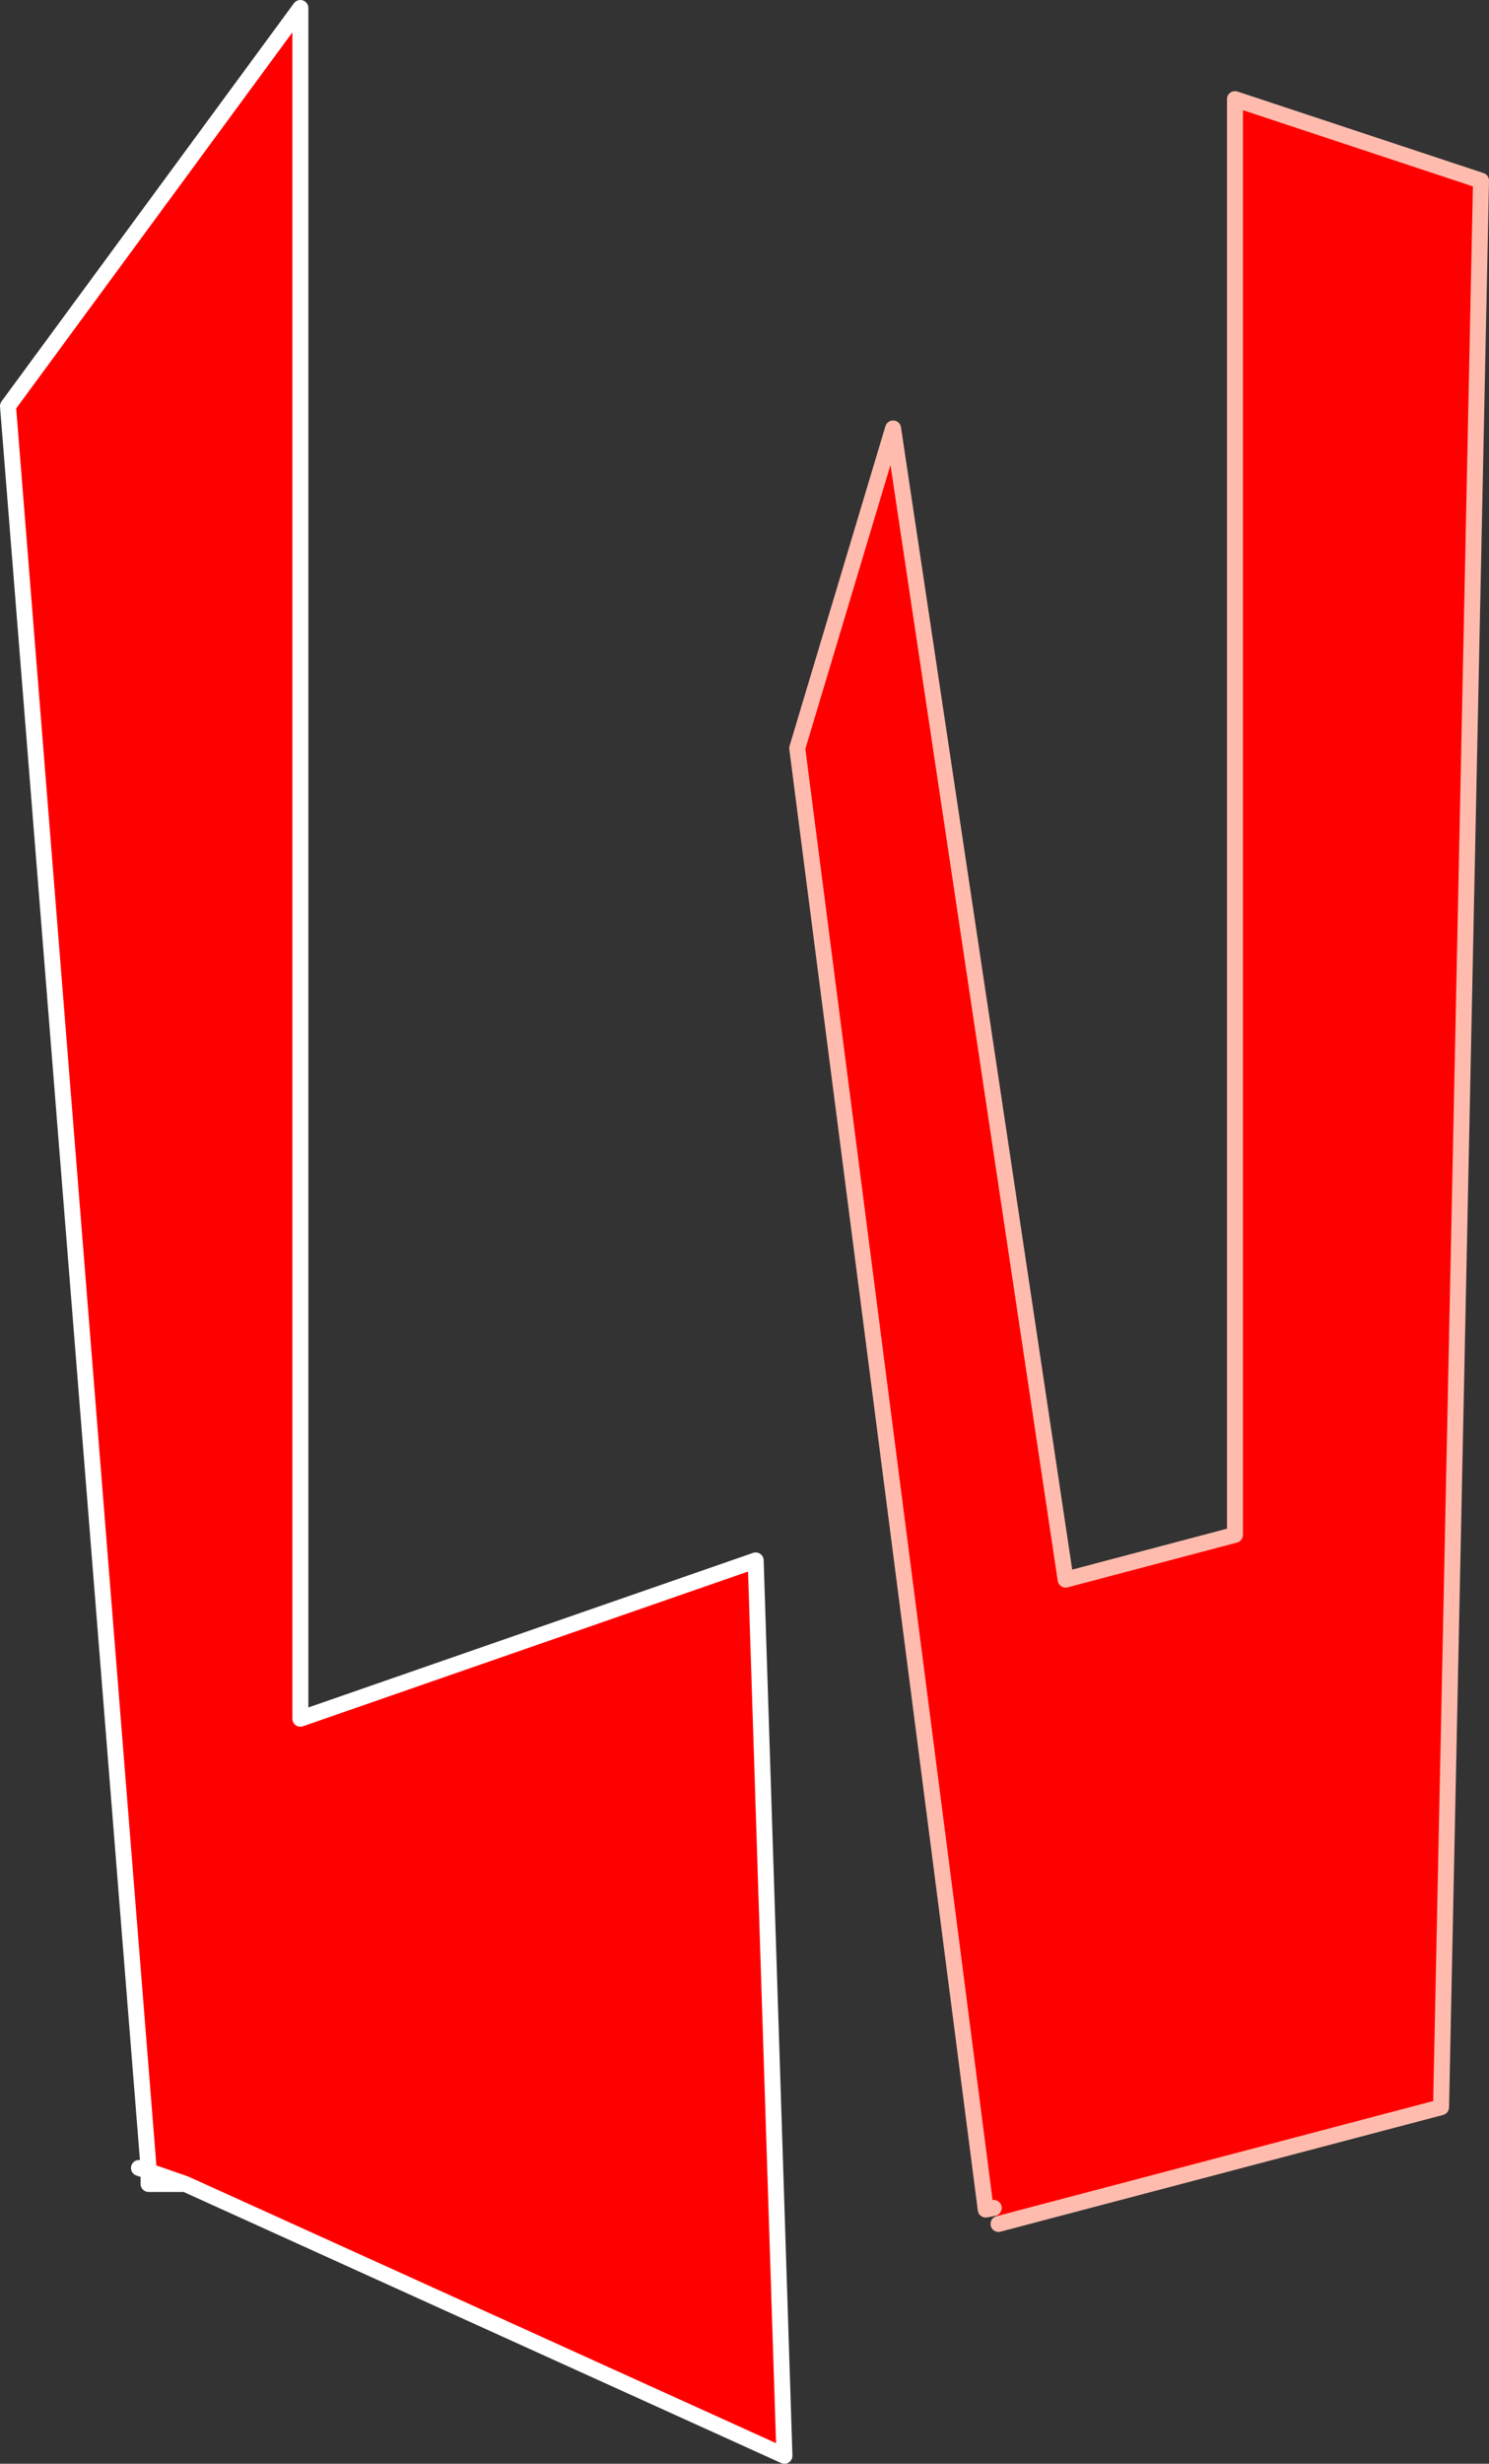
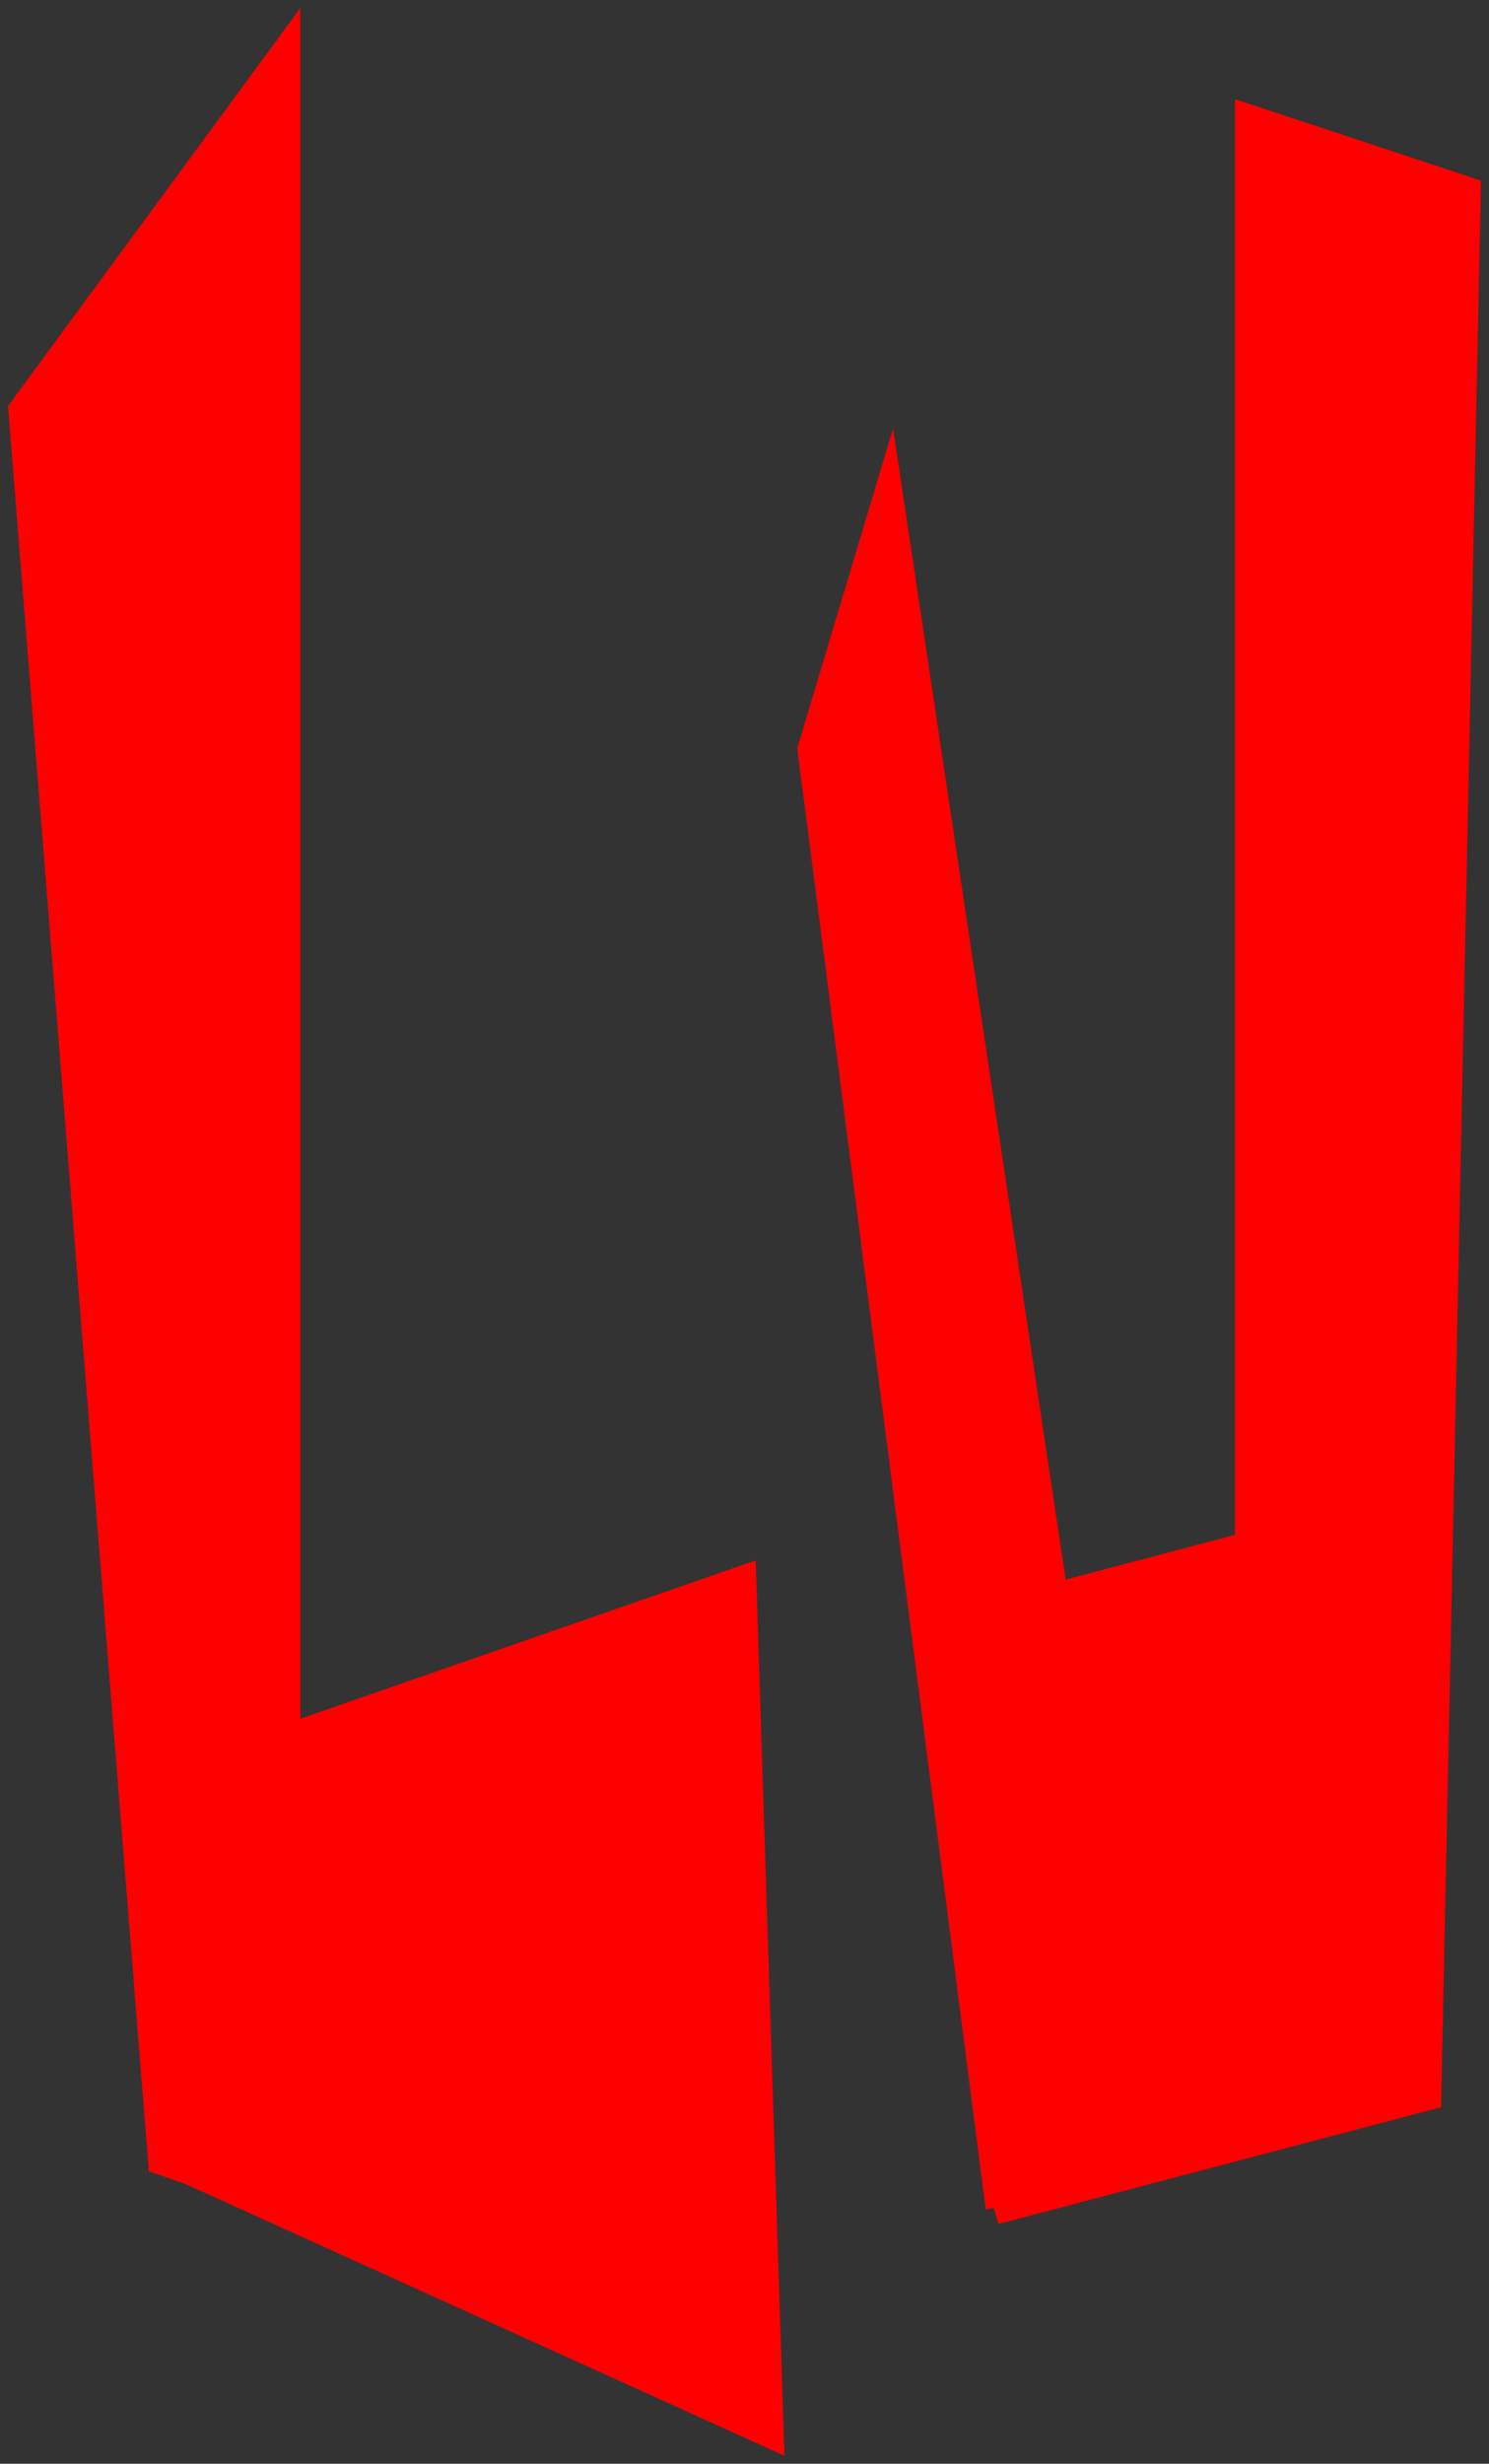
<svg xmlns="http://www.w3.org/2000/svg" height="77.05px" width="46.6px">
  <rect width="100%" height="100%" fill="#333333" stroke="none" />
  <g transform="matrix(1.0, 0.0, 0.0, 1.0, 91.2, 110.15)">
    <path d="M-60.1 -41.1 L-60.35 -41.05 -66.25 -86.75 -63.25 -96.75 -57.85 -60.75 -52.55 -62.15 -52.55 -107.05 -44.85 -104.5 -46.1 -44.25 -59.95 -40.6 -60.1 -41.1" fill="#ff0000" fill-rule="evenodd" stroke="none" />
-     <path d="M-60.1 -41.1 L-60.35 -41.05 -66.25 -86.75 -63.25 -96.75 -57.85 -60.75 -52.55 -62.15 -52.55 -107.05 -44.85 -104.5 -46.1 -44.25 -59.95 -40.6" fill="none" stroke="#ffbcae" stroke-linecap="round" stroke-linejoin="round" stroke-width="0.5" />
    <path d="M-86.55 -42.35 L-90.95 -97.45 -81.8 -109.9 -81.8 -56.4 -67.55 -61.35 -66.65 -33.35 -85.4 -41.85 -86.55 -42.25 -86.55 -42.35" fill="#ff0000" fill-rule="evenodd" stroke="none" />
-     <path d="M-86.55 -42.35 L-90.95 -97.45 -81.8 -109.9 -81.8 -56.4 -67.55 -61.35 -66.65 -33.35 -85.4 -41.85 -86.55 -41.85 -86.55 -42.25 -86.85 -42.35 -86.55 -42.35 -86.55 -42.25 -85.4 -41.85 M-86.55 -42.35 L-86.85 -42.35" fill="none" stroke="#ffffff" stroke-linecap="round" stroke-linejoin="round" stroke-width="0.5" />
  </g>
</svg>